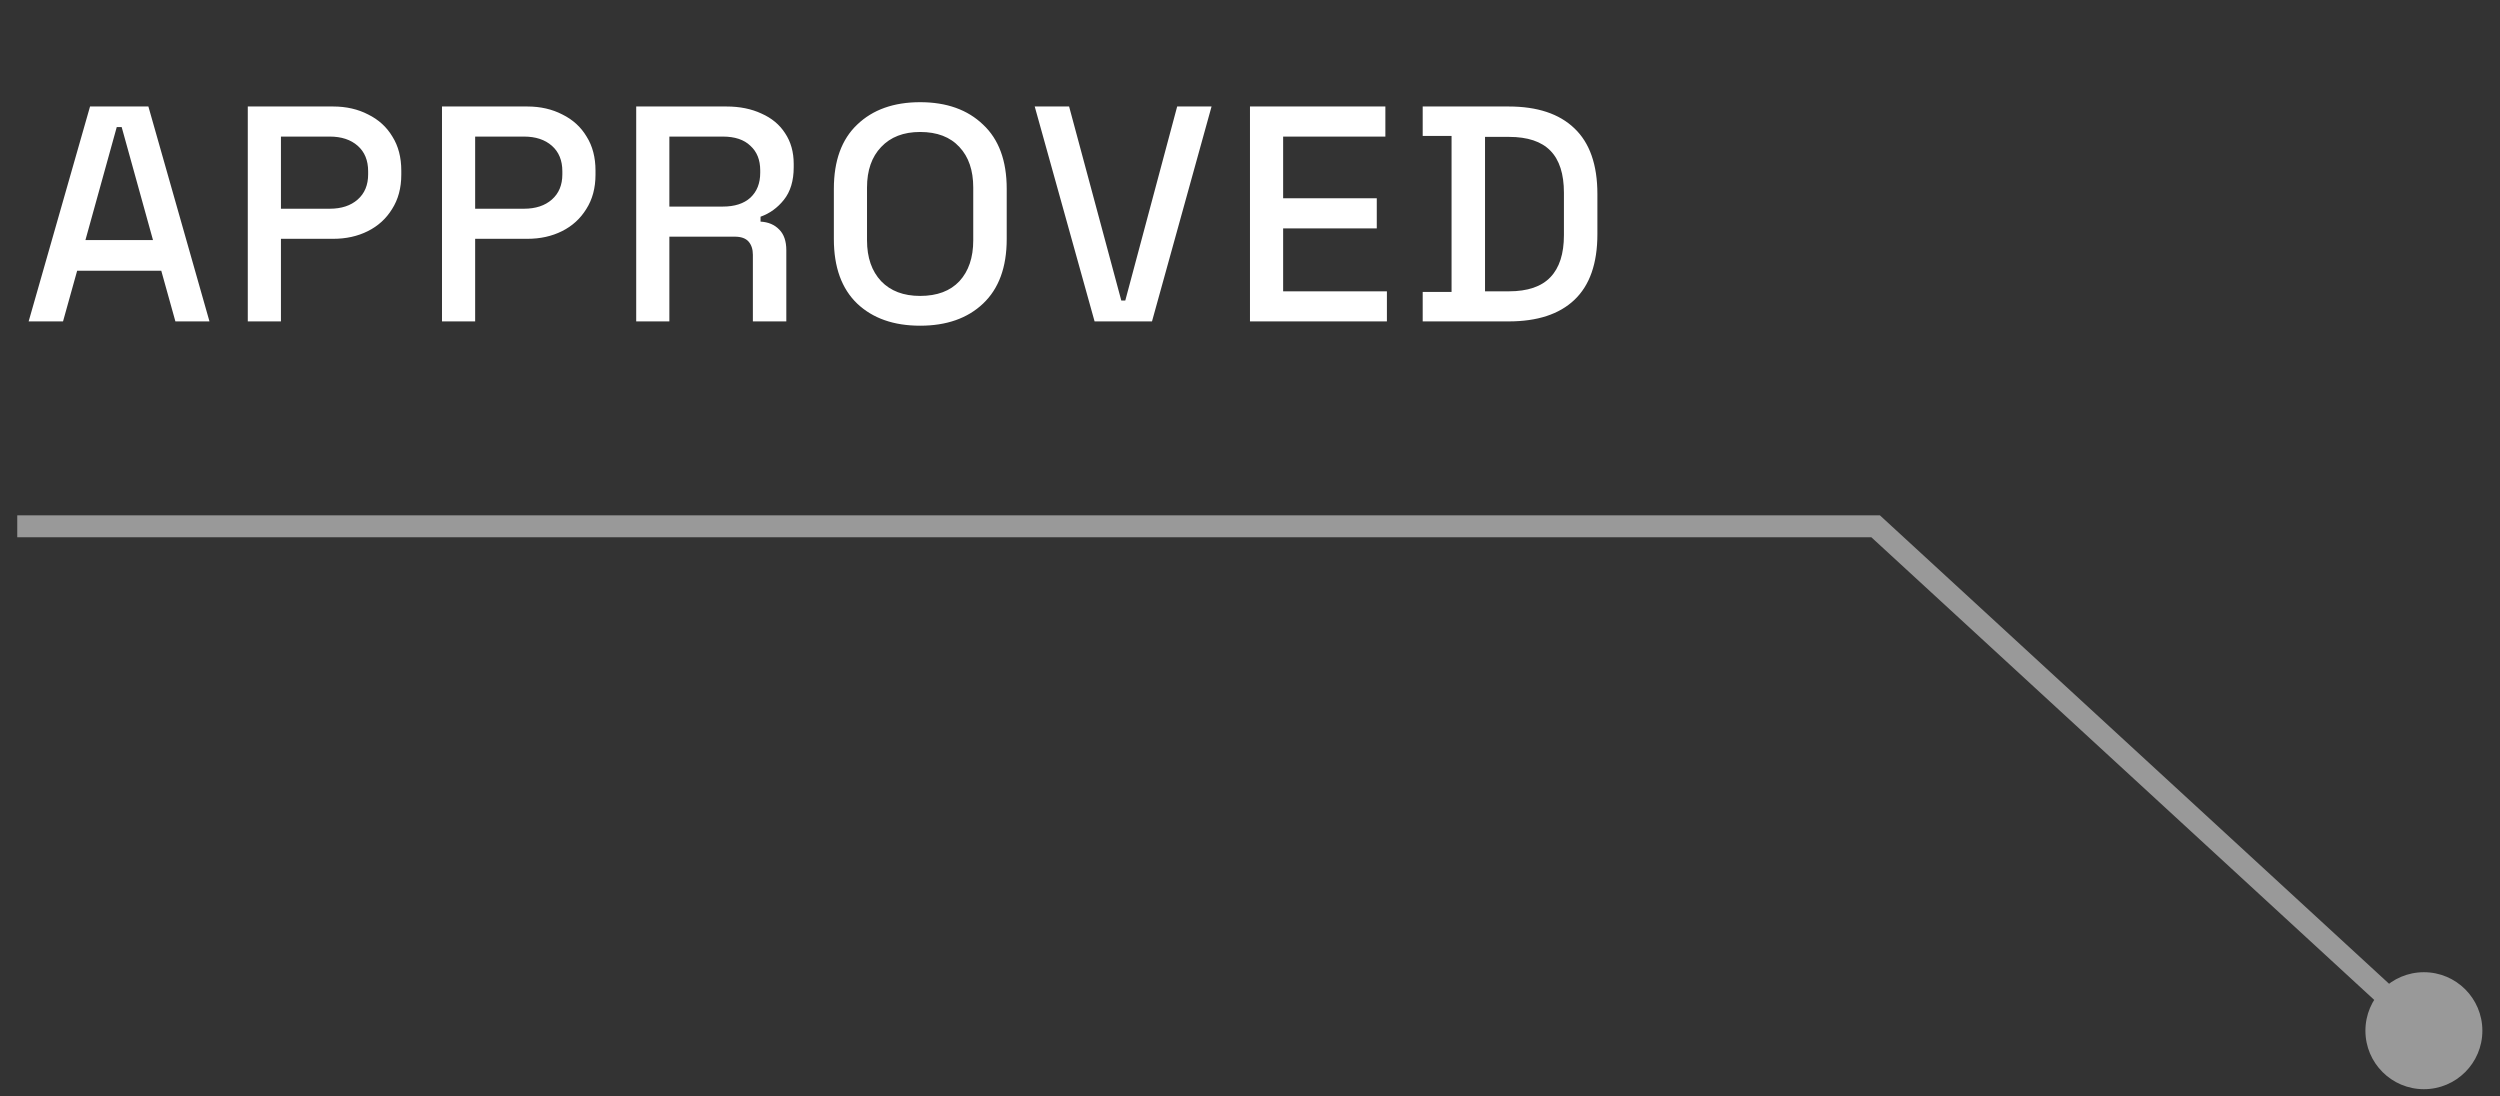
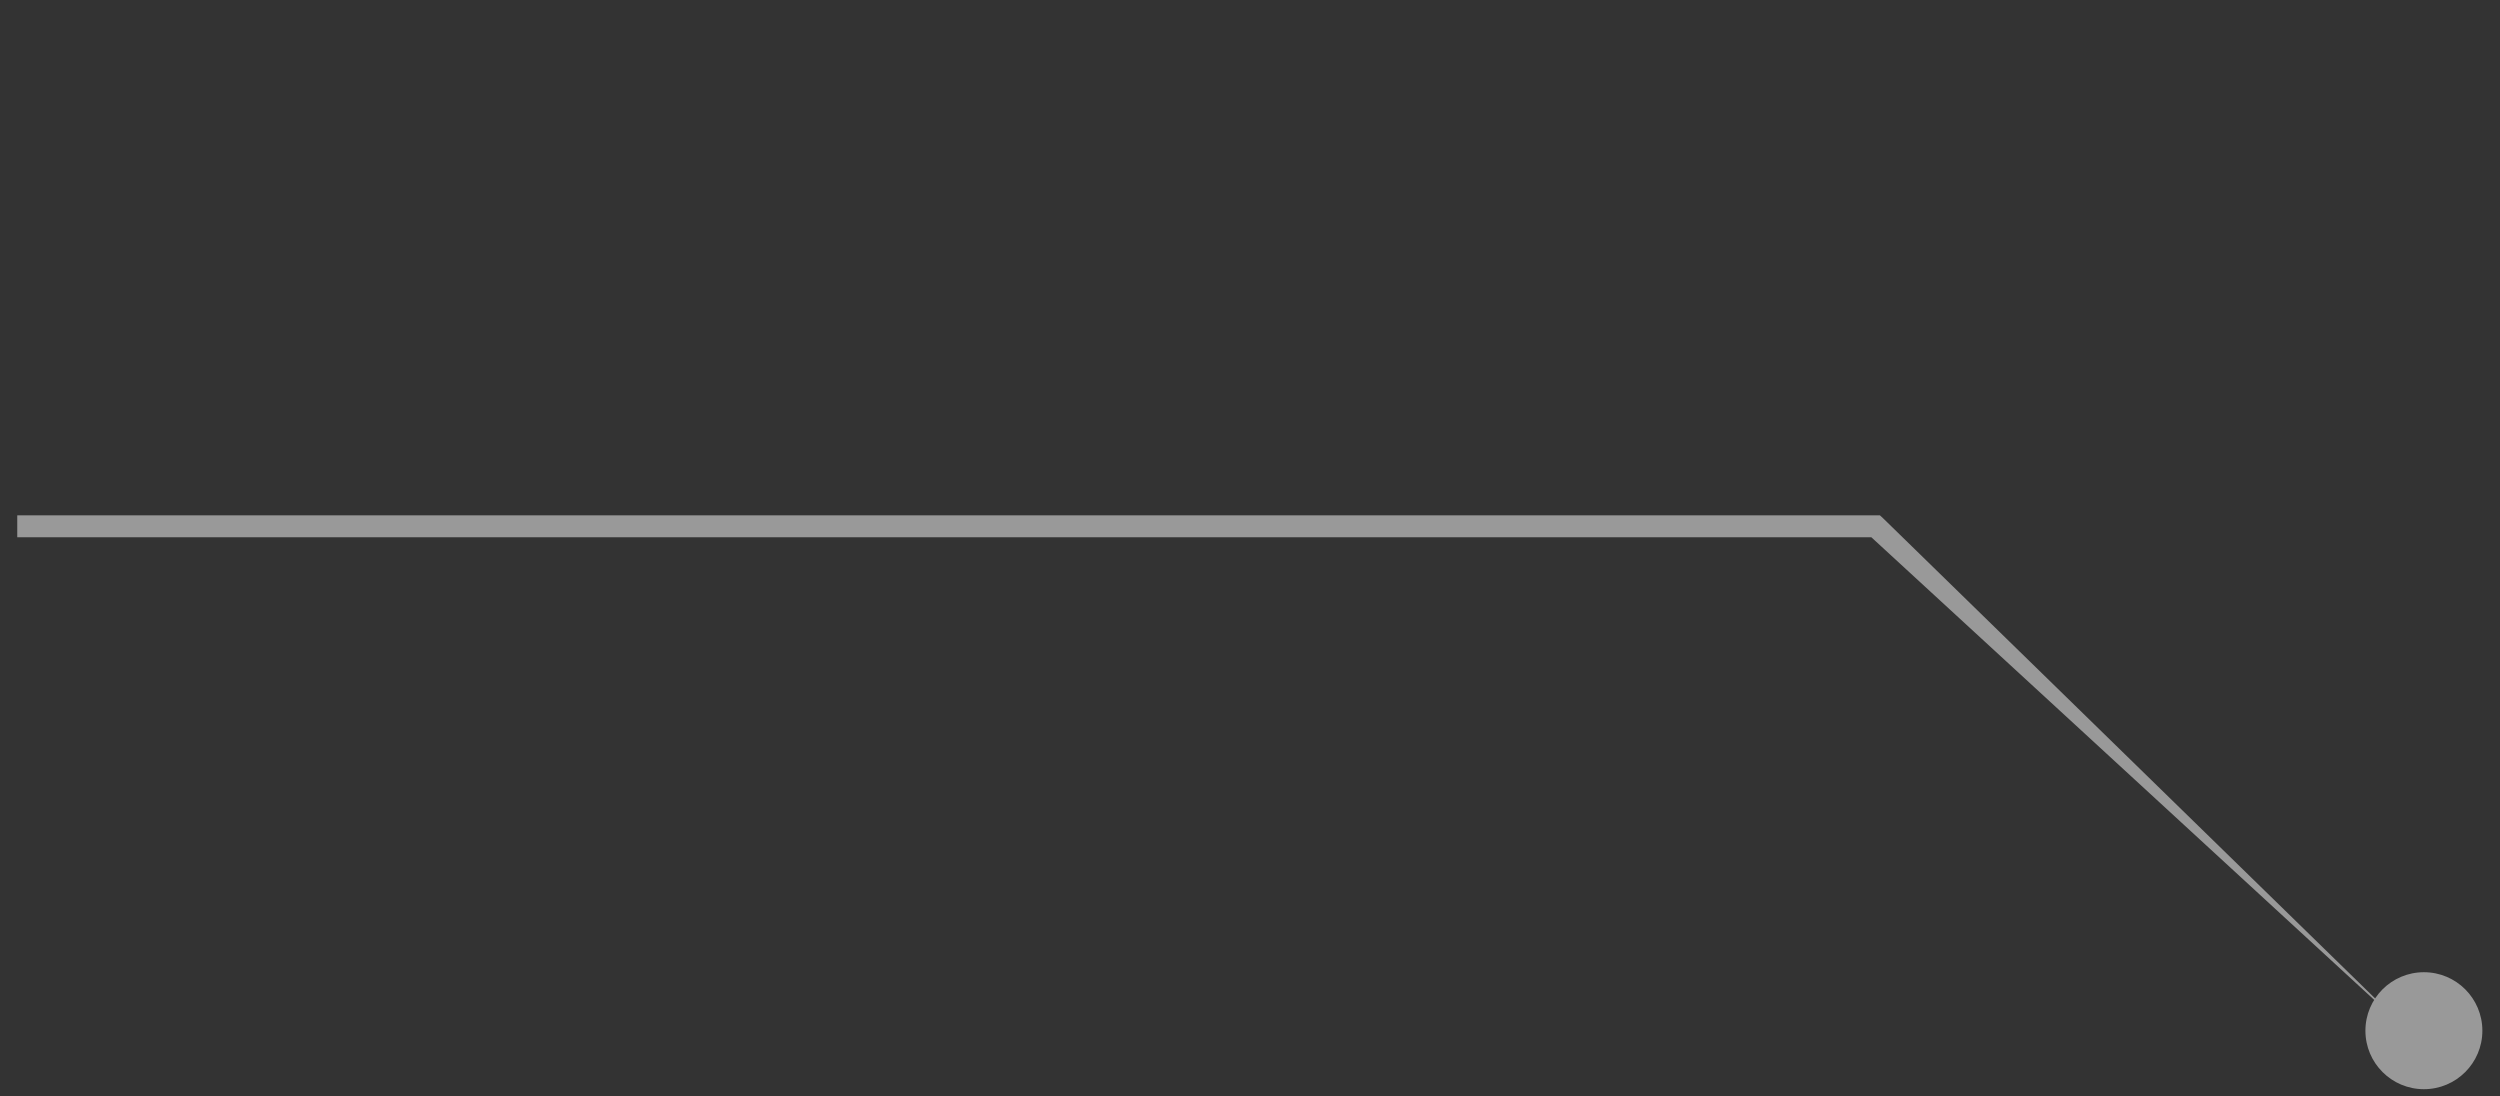
<svg xmlns="http://www.w3.org/2000/svg" width="114" height="50" viewBox="0 0 114 50" fill="none">
  <rect x="0" y="0" width="114" height="50" fill="#333333" stroke="none" />
-   <path d="M1.306 14.656L4.106 4.856H6.766L9.552 14.656H7.998L7.354 12.346H3.518L2.874 14.656H1.306ZM3.896 10.946H6.976L5.548 5.794H5.324L3.896 10.946ZM11.299 14.656V4.856H15.191C15.789 4.856 16.321 4.978 16.787 5.22C17.263 5.454 17.632 5.79 17.893 6.228C18.164 6.658 18.299 7.176 18.299 7.782V7.964C18.299 8.571 18.159 9.094 17.879 9.532C17.609 9.971 17.24 10.307 16.773 10.54C16.307 10.774 15.779 10.89 15.191 10.89H12.811V14.656H11.299ZM12.811 9.518H15.037C15.569 9.518 15.994 9.378 16.311 9.098C16.629 8.818 16.787 8.436 16.787 7.95V7.81C16.787 7.316 16.629 6.928 16.311 6.648C15.994 6.368 15.569 6.228 15.037 6.228H12.811V9.518ZM20.155 14.656V4.856H24.047C24.644 4.856 25.176 4.978 25.643 5.22C26.119 5.454 26.488 5.79 26.749 6.228C27.02 6.658 27.155 7.176 27.155 7.782V7.964C27.155 8.571 27.015 9.094 26.735 9.532C26.464 9.971 26.096 10.307 25.629 10.54C25.162 10.774 24.635 10.89 24.047 10.89H21.667V14.656H20.155ZM21.667 9.518H23.893C24.425 9.518 24.85 9.378 25.167 9.098C25.484 8.818 25.643 8.436 25.643 7.95V7.81C25.643 7.316 25.484 6.928 25.167 6.648C24.85 6.368 24.425 6.228 23.893 6.228H21.667V9.518ZM29.011 14.656V4.856H33.127C33.733 4.856 34.265 4.964 34.722 5.178C35.189 5.384 35.548 5.682 35.8 6.074C36.062 6.466 36.193 6.933 36.193 7.474V7.628C36.193 8.244 36.043 8.739 35.745 9.112C35.455 9.476 35.1 9.733 34.681 9.882V10.106C35.035 10.125 35.32 10.246 35.535 10.47C35.749 10.685 35.856 10.998 35.856 11.408V14.656H34.331V11.618C34.331 11.366 34.265 11.166 34.135 11.016C34.004 10.867 33.794 10.792 33.505 10.792H30.523V14.656H29.011ZM30.523 9.42H32.959C33.5 9.42 33.92 9.285 34.218 9.014C34.517 8.734 34.666 8.356 34.666 7.88V7.768C34.666 7.292 34.517 6.919 34.218 6.648C33.929 6.368 33.509 6.228 32.959 6.228H30.523V9.42ZM41.958 14.852C40.754 14.852 39.798 14.516 39.088 13.844C38.379 13.163 38.024 12.183 38.024 10.904V8.608C38.024 7.33 38.379 6.354 39.088 5.682C39.798 5.001 40.754 4.66 41.958 4.66C43.162 4.66 44.119 5.001 44.828 5.682C45.547 6.354 45.906 7.33 45.906 8.608V10.904C45.906 12.183 45.547 13.163 44.828 13.844C44.119 14.516 43.162 14.852 41.958 14.852ZM41.958 13.494C42.733 13.494 43.33 13.27 43.75 12.822C44.17 12.365 44.38 11.744 44.38 10.96V8.552C44.38 7.768 44.17 7.152 43.75 6.704C43.33 6.247 42.733 6.018 41.958 6.018C41.202 6.018 40.61 6.247 40.18 6.704C39.751 7.152 39.536 7.768 39.536 8.552V10.96C39.536 11.744 39.751 12.365 40.18 12.822C40.61 13.27 41.202 13.494 41.958 13.494ZM49.913 14.656L47.183 4.856H48.751L51.131 13.704H51.313L53.679 4.856H55.247L52.531 14.656H49.913ZM56.999 14.656V4.856H63.173V6.228H58.511V9.042H62.781V10.414H58.511V13.284H63.243V14.656H56.999ZM64.875 14.656V13.312H66.191V6.2H64.875V4.856H68.795C70.102 4.856 71.101 5.188 71.791 5.85C72.491 6.513 72.841 7.512 72.841 8.846V10.68C72.841 12.015 72.491 13.014 71.791 13.676C71.101 14.33 70.102 14.656 68.795 14.656H64.875ZM67.717 13.284H68.809C69.659 13.284 70.289 13.07 70.699 12.64C71.11 12.211 71.315 11.572 71.315 10.722V8.79C71.315 7.932 71.11 7.292 70.699 6.872C70.289 6.452 69.659 6.242 68.809 6.242H67.717V13.284Z" fill="white" />
-   <path opacity="0.5" d="M113.196 47C113.196 48.473 112.003 49.667 110.53 49.667C109.057 49.667 107.863 48.473 107.863 47C107.863 45.527 109.057 44.333 110.53 44.333C112.003 44.333 113.196 45.527 113.196 47ZM85.53 24V23.5H85.725L85.868 23.632L85.53 24ZM110.191 47.368L85.191 24.368L85.868 23.632L110.868 46.632L110.191 47.368ZM85.53 24.5H0.787V23.5H85.53V24.5Z" fill="white" />
+   <path opacity="0.5" d="M113.196 47C113.196 48.473 112.003 49.667 110.53 49.667C109.057 49.667 107.863 48.473 107.863 47C107.863 45.527 109.057 44.333 110.53 44.333C112.003 44.333 113.196 45.527 113.196 47ZM85.53 24V23.5H85.725L85.868 23.632L85.53 24ZM110.191 47.368L85.191 24.368L85.868 23.632L110.191 47.368ZM85.53 24.5H0.787V23.5H85.53V24.5Z" fill="white" />
</svg>